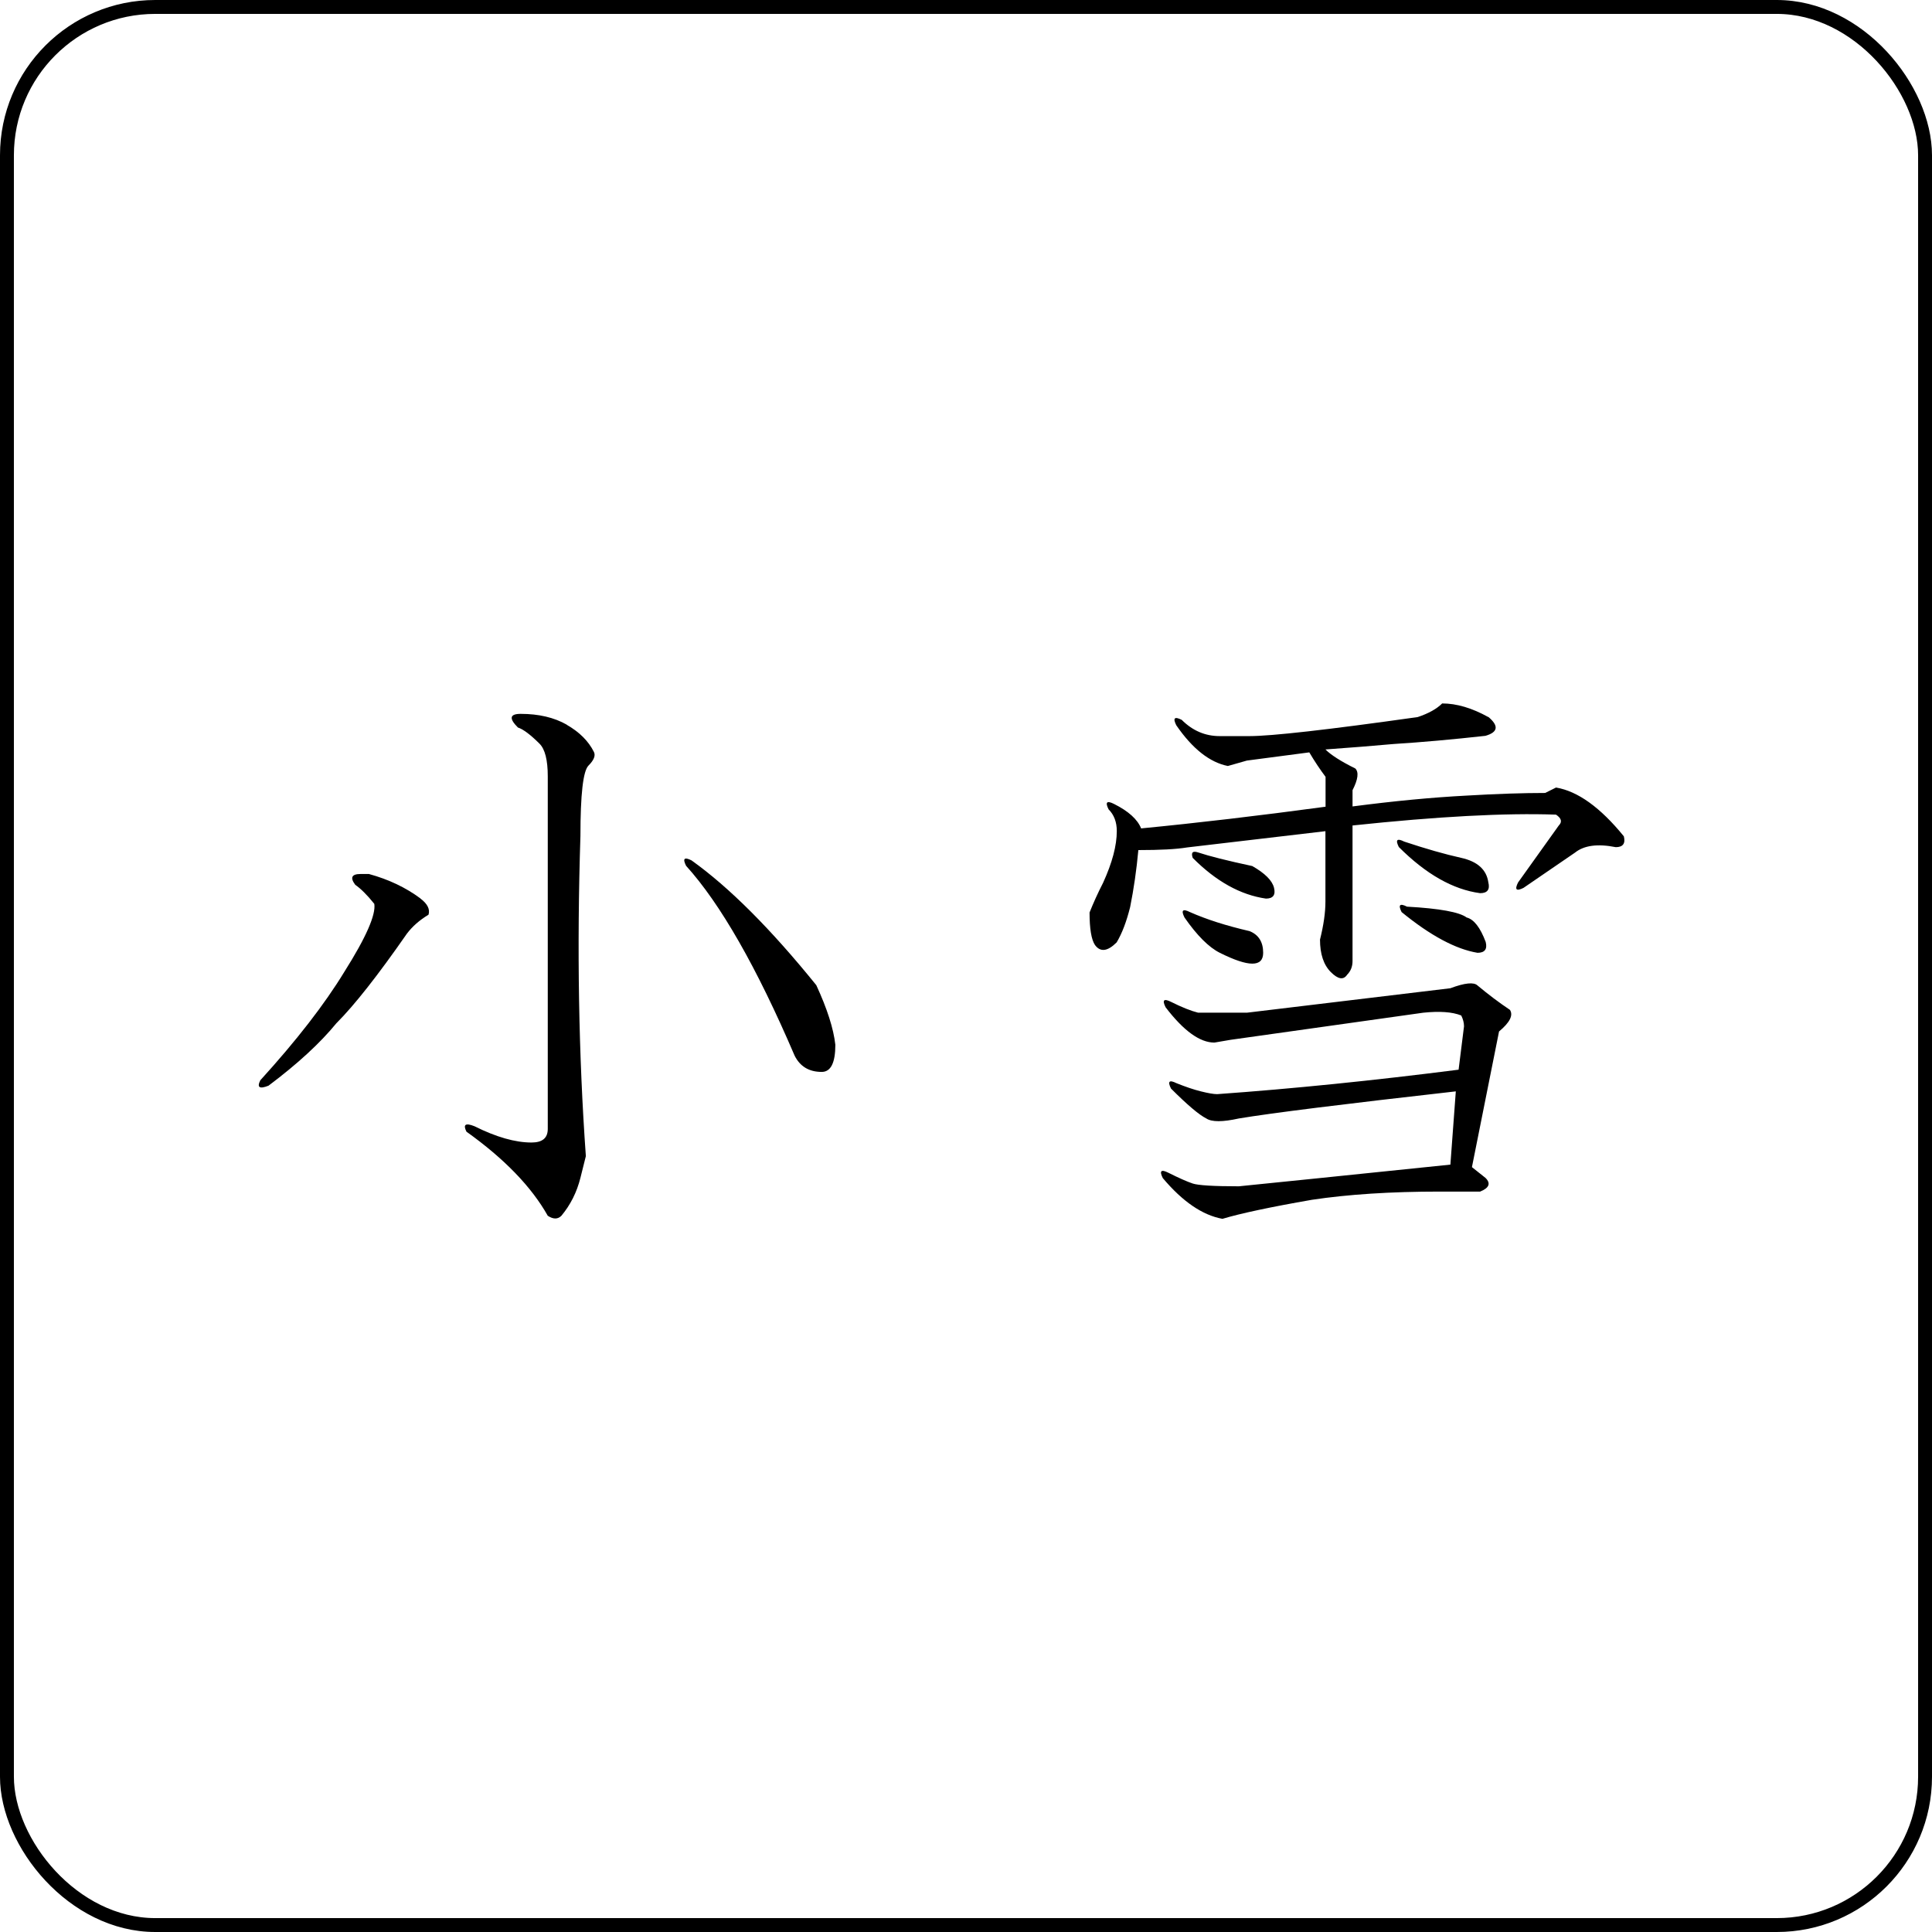
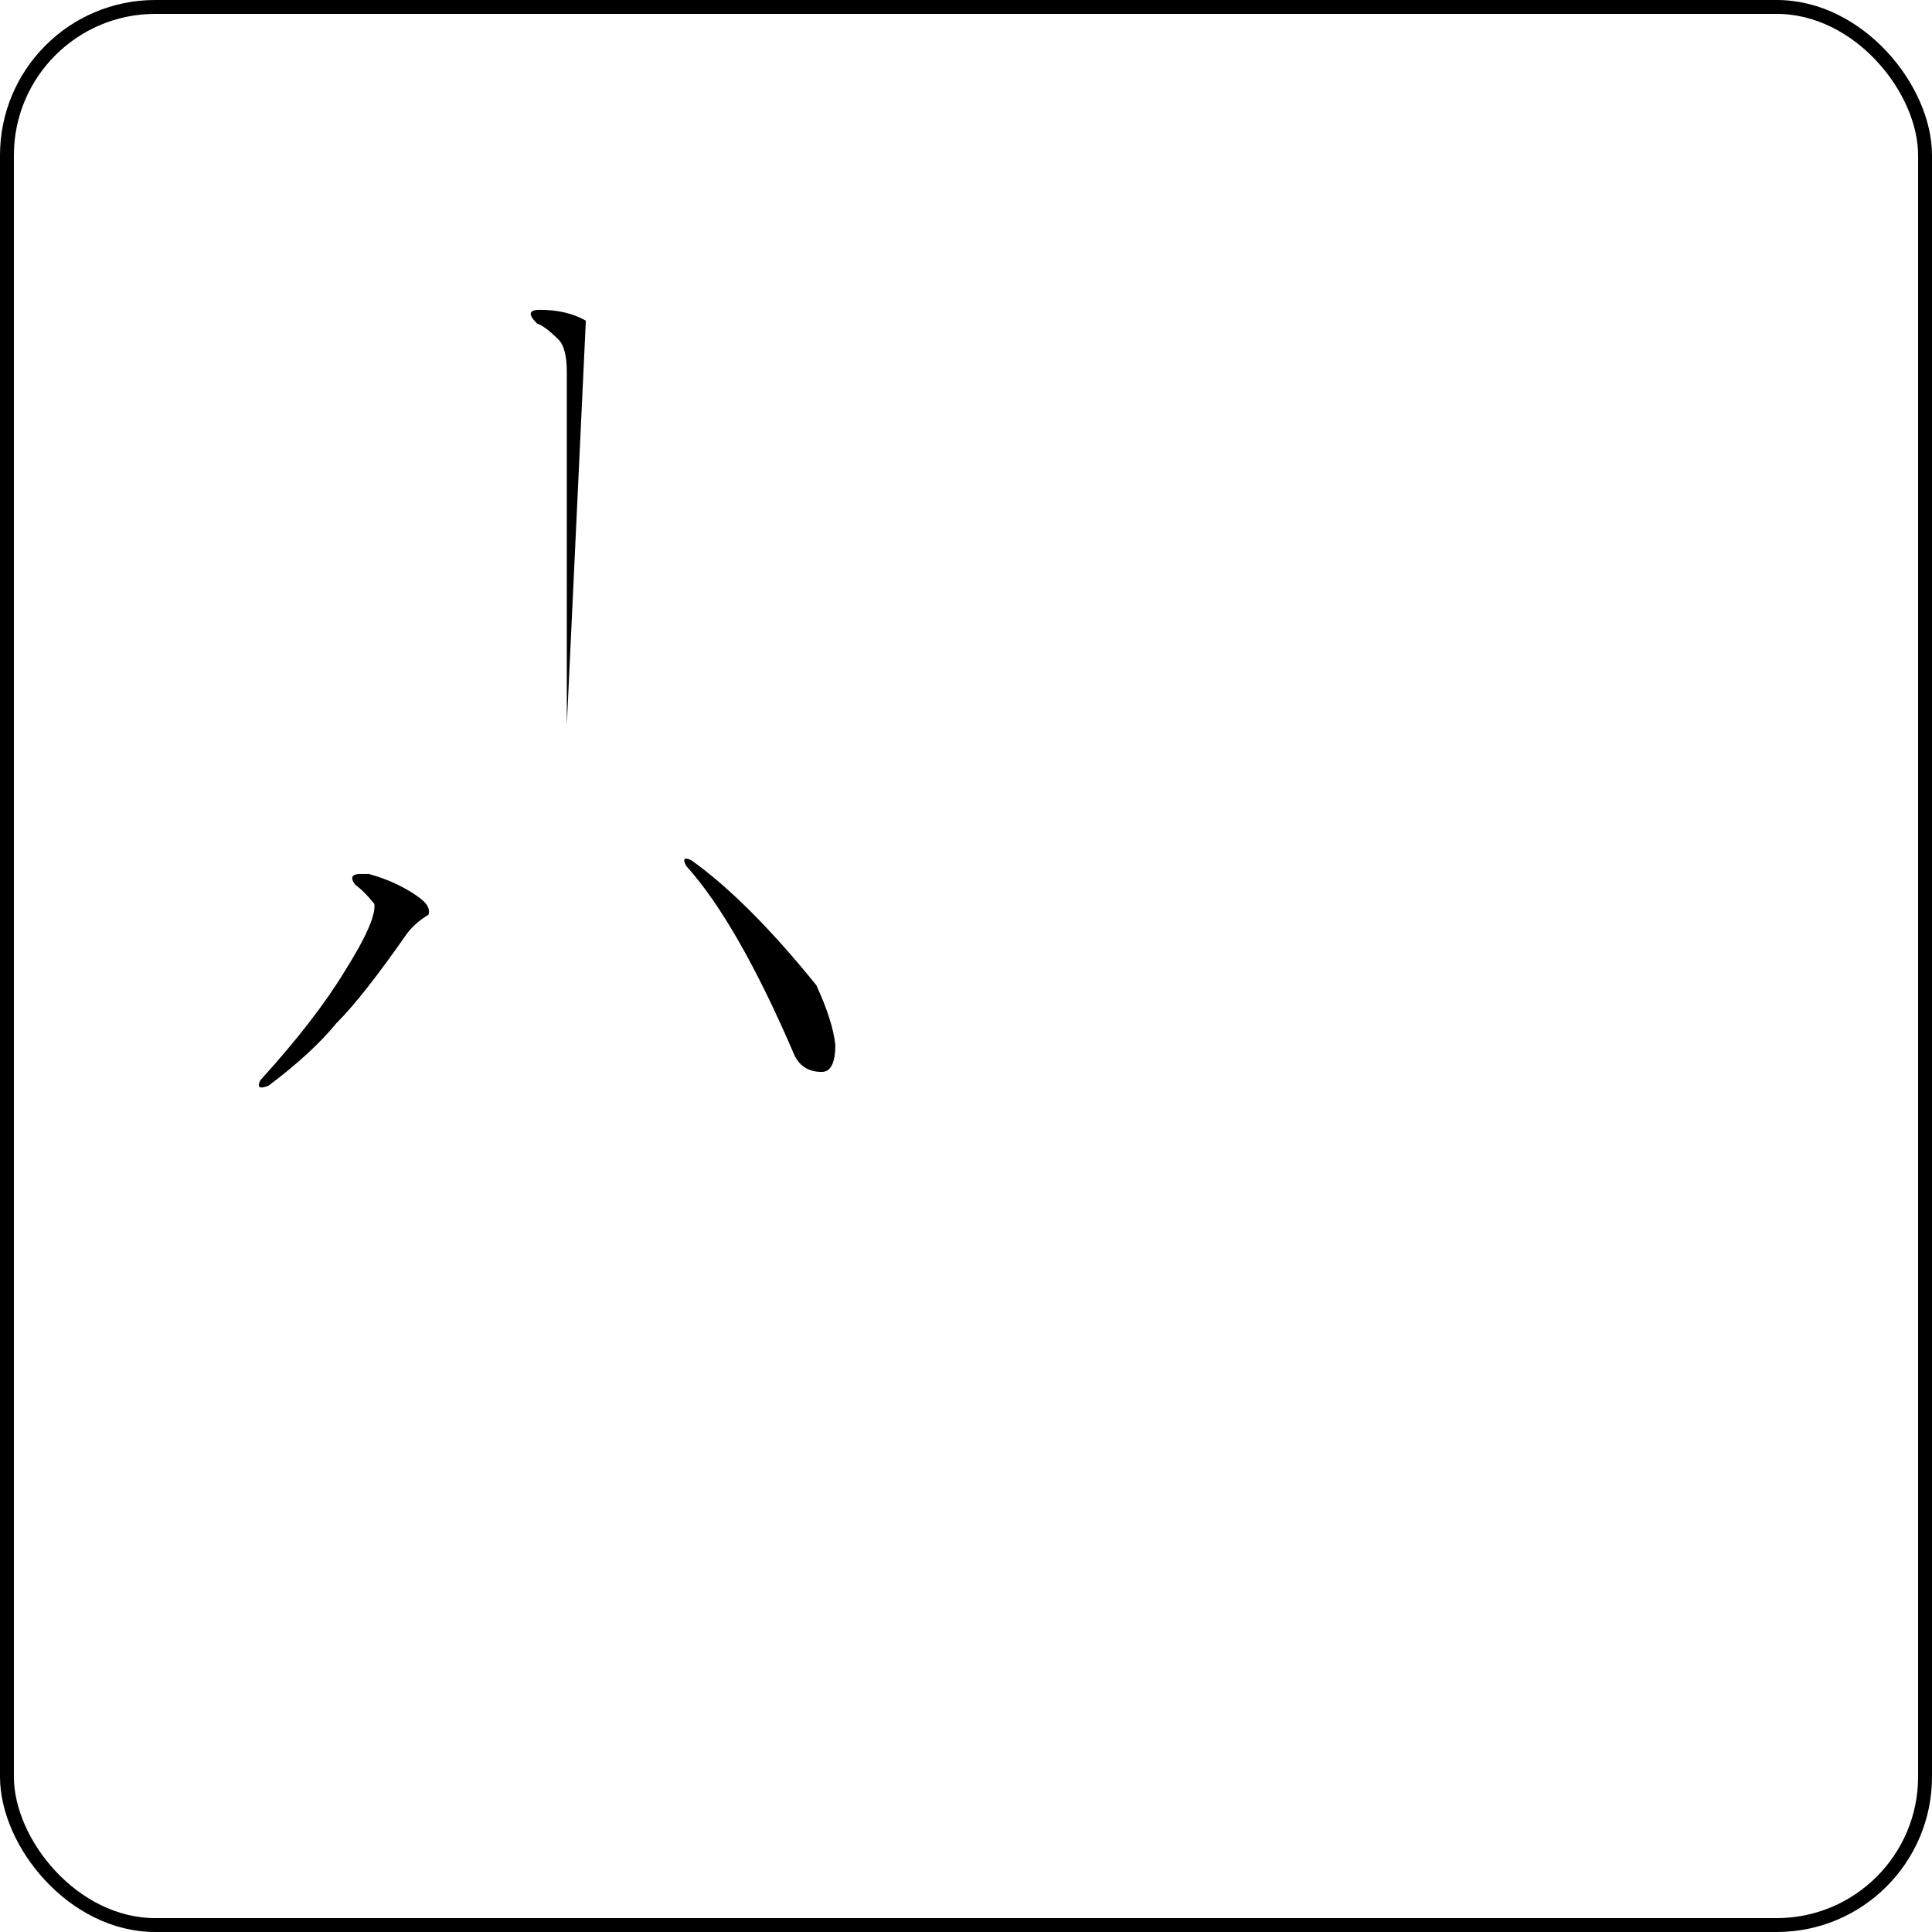
<svg xmlns="http://www.w3.org/2000/svg" id="_レイヤー_2" viewBox="0 0 139 139">
  <defs>
    <style>.cls-1{fill:none;stroke:#000;stroke-miterlimit:10;}</style>
  </defs>
  <g id="_レイヤー_1-2">
    <g>
      <g>
-         <path d="M30.24,64.64c.52,.39,.71,.78,.59,1.17-.65,.39-1.17,.85-1.56,1.37-2.08,2.99-3.77,5.14-5.07,6.44-1.17,1.43-2.8,2.93-4.88,4.49-.65,.26-.85,.13-.59-.39,2.6-2.86,4.62-5.46,6.05-7.81,1.56-2.47,2.27-4.1,2.15-4.88-.52-.65-.98-1.1-1.37-1.37-.39-.52-.26-.78,.39-.78h.59c1.43,.39,2.66,.98,3.71,1.76Zm10.54-12.49c.91,.52,1.56,1.17,1.95,1.95,.13,.26,0,.59-.39,.98-.39,.39-.58,2.08-.58,5.07-.26,8.07-.13,15.74,.39,23.03-.13,.52-.26,1.04-.39,1.56-.26,1.04-.72,1.95-1.37,2.73-.26,.26-.58,.26-.98,0-1.17-2.08-3.12-4.1-5.85-6.05-.26-.52-.07-.65,.58-.39,1.56,.78,2.93,1.17,4.1,1.17,.78,0,1.17-.32,1.17-.98v-25.37c0-1.17-.2-1.95-.59-2.34-.65-.65-1.17-1.04-1.56-1.17-.65-.65-.59-.98,.2-.98,1.3,0,2.41,.26,3.32,.78Zm17.95,18.73c.78,1.69,1.24,3.12,1.37,4.29,0,1.3-.33,1.95-.98,1.95-.91,0-1.56-.39-1.95-1.17-2.73-6.37-5.34-10.93-7.81-13.66-.26-.52-.13-.65,.39-.39,2.73,1.95,5.72,4.95,8.98,8.98Z" />
-         <path d="M107.07,51.57c.78,.65,.71,1.11-.2,1.37-2.34,.26-4.56,.46-6.63,.59-1.43,.13-3.06,.26-4.88,.39,.39,.39,1.1,.85,2.15,1.37,.26,.26,.2,.78-.2,1.56v1.17c2.99-.39,5.72-.65,8.2-.78,2.21-.13,4.1-.19,5.66-.19l.78-.39c1.56,.26,3.19,1.43,4.88,3.51,.13,.52-.07,.78-.58,.78-1.3-.26-2.28-.13-2.93,.39l-3.71,2.54c-.52,.26-.65,.13-.39-.39l2.93-4.1c.26-.26,.19-.52-.2-.78-3.64-.13-8.52,.13-14.64,.78v9.76c0,.39-.13,.72-.39,.98-.26,.39-.65,.33-1.17-.19-.52-.52-.78-1.3-.78-2.34,.26-1.04,.39-1.95,.39-2.73v-5.07l-9.95,1.17c-.78,.13-1.95,.19-3.51,.19-.13,1.43-.33,2.8-.59,4.1-.26,1.04-.58,1.89-.97,2.54-.65,.65-1.17,.72-1.56,.19-.26-.39-.39-1.17-.39-2.34,.26-.65,.58-1.37,.98-2.15,.65-1.43,.98-2.66,.98-3.71,0-.65-.2-1.17-.59-1.56-.26-.52-.13-.65,.39-.39,1.04,.52,1.69,1.11,1.95,1.76,4.03-.39,8.46-.91,13.27-1.56v-2.15c-.39-.52-.78-1.1-1.17-1.76l-4.49,.59-1.37,.39c-1.3-.26-2.54-1.23-3.71-2.93-.26-.52-.13-.65,.39-.39,.78,.78,1.69,1.17,2.73,1.17h2.15c1.56,0,5.59-.45,12.1-1.37,.78-.26,1.37-.59,1.76-.98,1.04,0,2.15,.33,3.32,.98Zm1.56,21.08c.26,.39,0,.91-.78,1.56l-1.95,9.76,.98,.78c.39,.39,.26,.72-.39,.98h-2.93c-3.51,0-6.57,.2-9.17,.59-2.99,.52-5.14,.98-6.44,1.37-1.43-.26-2.86-1.23-4.29-2.93-.26-.52-.13-.65,.39-.39,.78,.39,1.37,.65,1.76,.78,.39,.13,1.49,.2,3.32,.2,2.6-.26,7.67-.78,15.22-1.56l.39-5.27c-8.07,.91-13.27,1.56-15.61,1.95-1.17,.26-1.95,.26-2.34,0-.52-.26-1.37-.98-2.54-2.15-.26-.52-.13-.65,.39-.39,.65,.26,1.23,.46,1.76,.59,.52,.13,.91,.2,1.17,.2,5.46-.39,11.25-.98,17.37-1.76l.39-3.12c0-.26-.07-.52-.2-.78-.65-.26-1.56-.32-2.73-.2l-13.86,1.95-1.17,.2c-1.04,0-2.21-.84-3.51-2.54-.26-.52-.13-.65,.39-.39,.78,.39,1.43,.65,1.95,.78h3.51l14.64-1.76c1.04-.39,1.69-.45,1.95-.2,.78,.65,1.56,1.24,2.34,1.76Zm-18.73-5.66c.65,.26,.98,.78,.98,1.56,0,.52-.26,.78-.78,.78s-1.3-.26-2.34-.78c-.78-.39-1.63-1.23-2.54-2.54-.26-.52-.13-.65,.39-.39,1.17,.52,2.6,.98,4.29,1.37Zm.2-4.68c.91,.52,1.43,1.04,1.56,1.56,.13,.52-.07,.78-.58,.78-1.82-.26-3.58-1.23-5.27-2.93-.13-.39,0-.52,.39-.39,.78,.26,2.08,.59,3.9,.98Zm15.03-.59c1.17,.26,1.82,.85,1.95,1.76,.13,.52-.07,.78-.59,.78-1.95-.26-3.9-1.37-5.85-3.32-.26-.52-.13-.65,.39-.39,1.56,.52,2.93,.91,4.1,1.17Zm.39,4.29c.52,.13,.98,.72,1.37,1.76,.13,.52-.07,.78-.59,.78-1.56-.26-3.38-1.23-5.46-2.93-.26-.52-.13-.65,.39-.39,2.34,.13,3.77,.39,4.29,.78Z" />
+         <path d="M30.24,64.64c.52,.39,.71,.78,.59,1.17-.65,.39-1.17,.85-1.56,1.37-2.08,2.99-3.77,5.14-5.07,6.44-1.17,1.43-2.8,2.93-4.88,4.49-.65,.26-.85,.13-.59-.39,2.6-2.86,4.62-5.46,6.05-7.81,1.56-2.47,2.27-4.1,2.15-4.88-.52-.65-.98-1.1-1.37-1.37-.39-.52-.26-.78,.39-.78h.59c1.43,.39,2.66,.98,3.71,1.76Zm10.54-12.49v-25.37c0-1.17-.2-1.95-.59-2.34-.65-.65-1.17-1.04-1.56-1.17-.65-.65-.59-.98,.2-.98,1.3,0,2.41,.26,3.32,.78Zm17.95,18.73c.78,1.69,1.24,3.12,1.37,4.29,0,1.3-.33,1.95-.98,1.95-.91,0-1.56-.39-1.95-1.17-2.73-6.37-5.34-10.93-7.81-13.66-.26-.52-.13-.65,.39-.39,2.73,1.95,5.72,4.95,8.98,8.98Z" />
      </g>
      <rect class="cls-1" x=".5" y=".5" width="138" height="138" rx="10.67" ry="10.67" />
    </g>
  </g>
</svg>